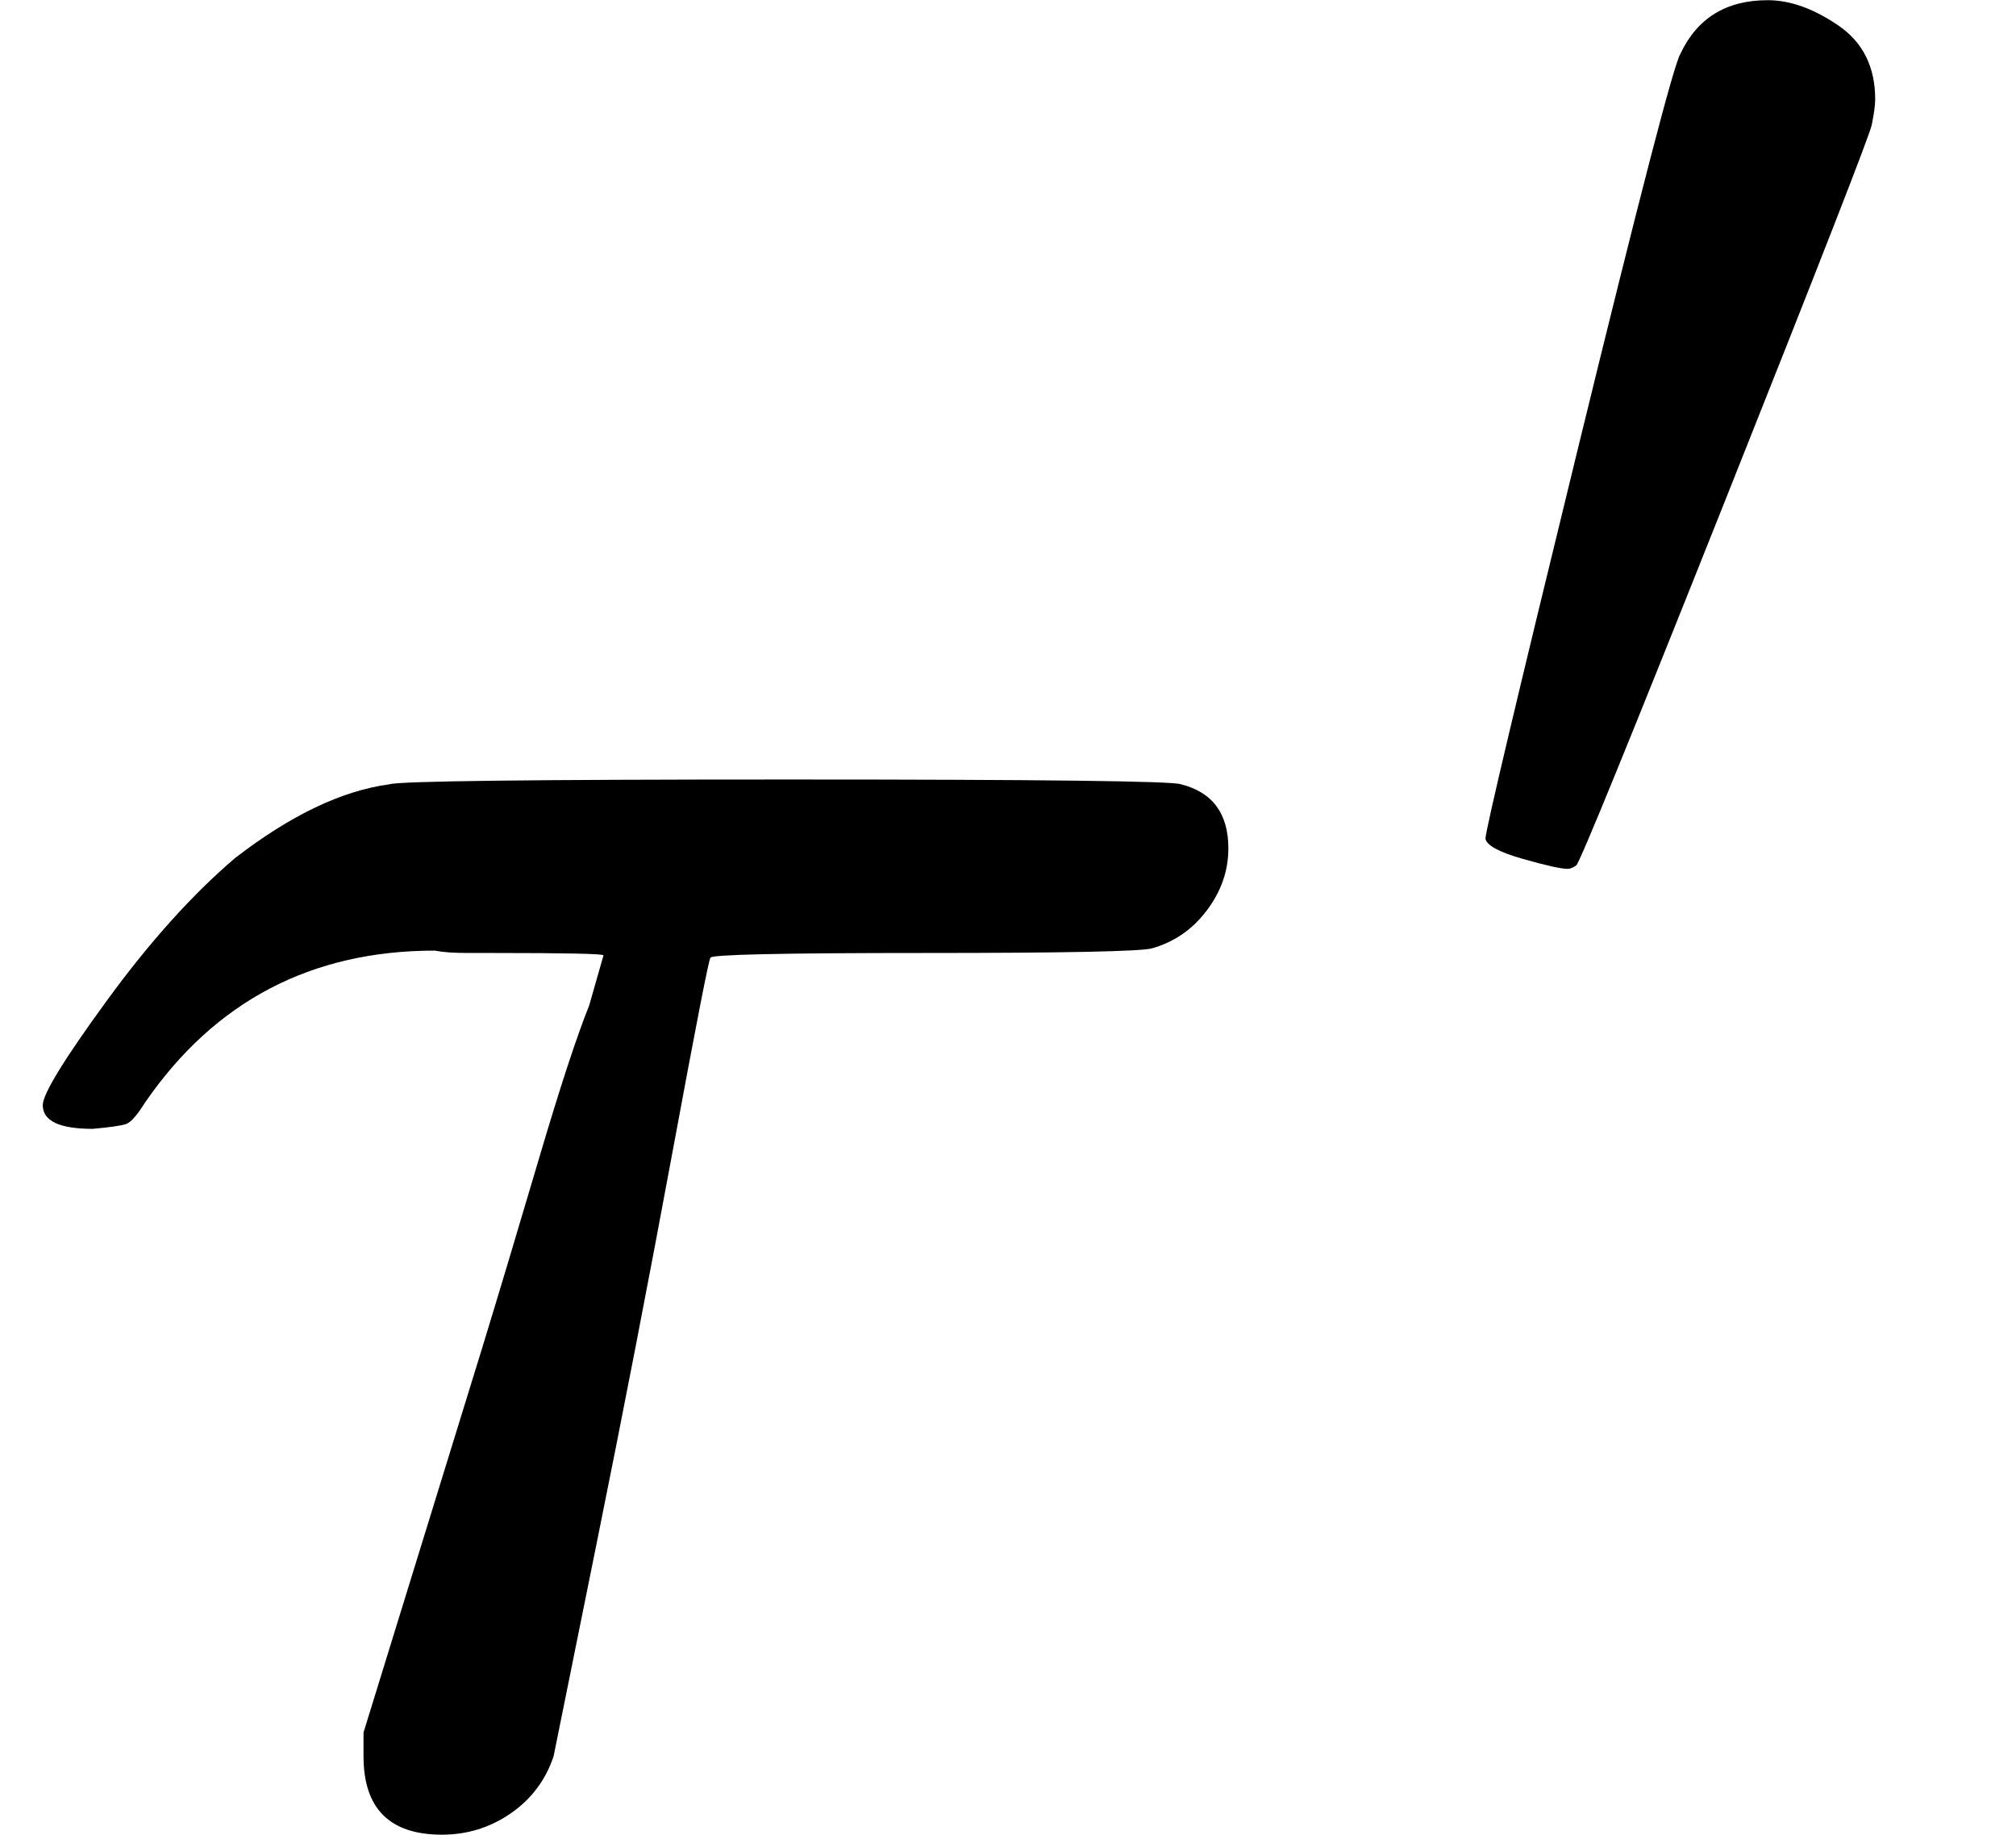
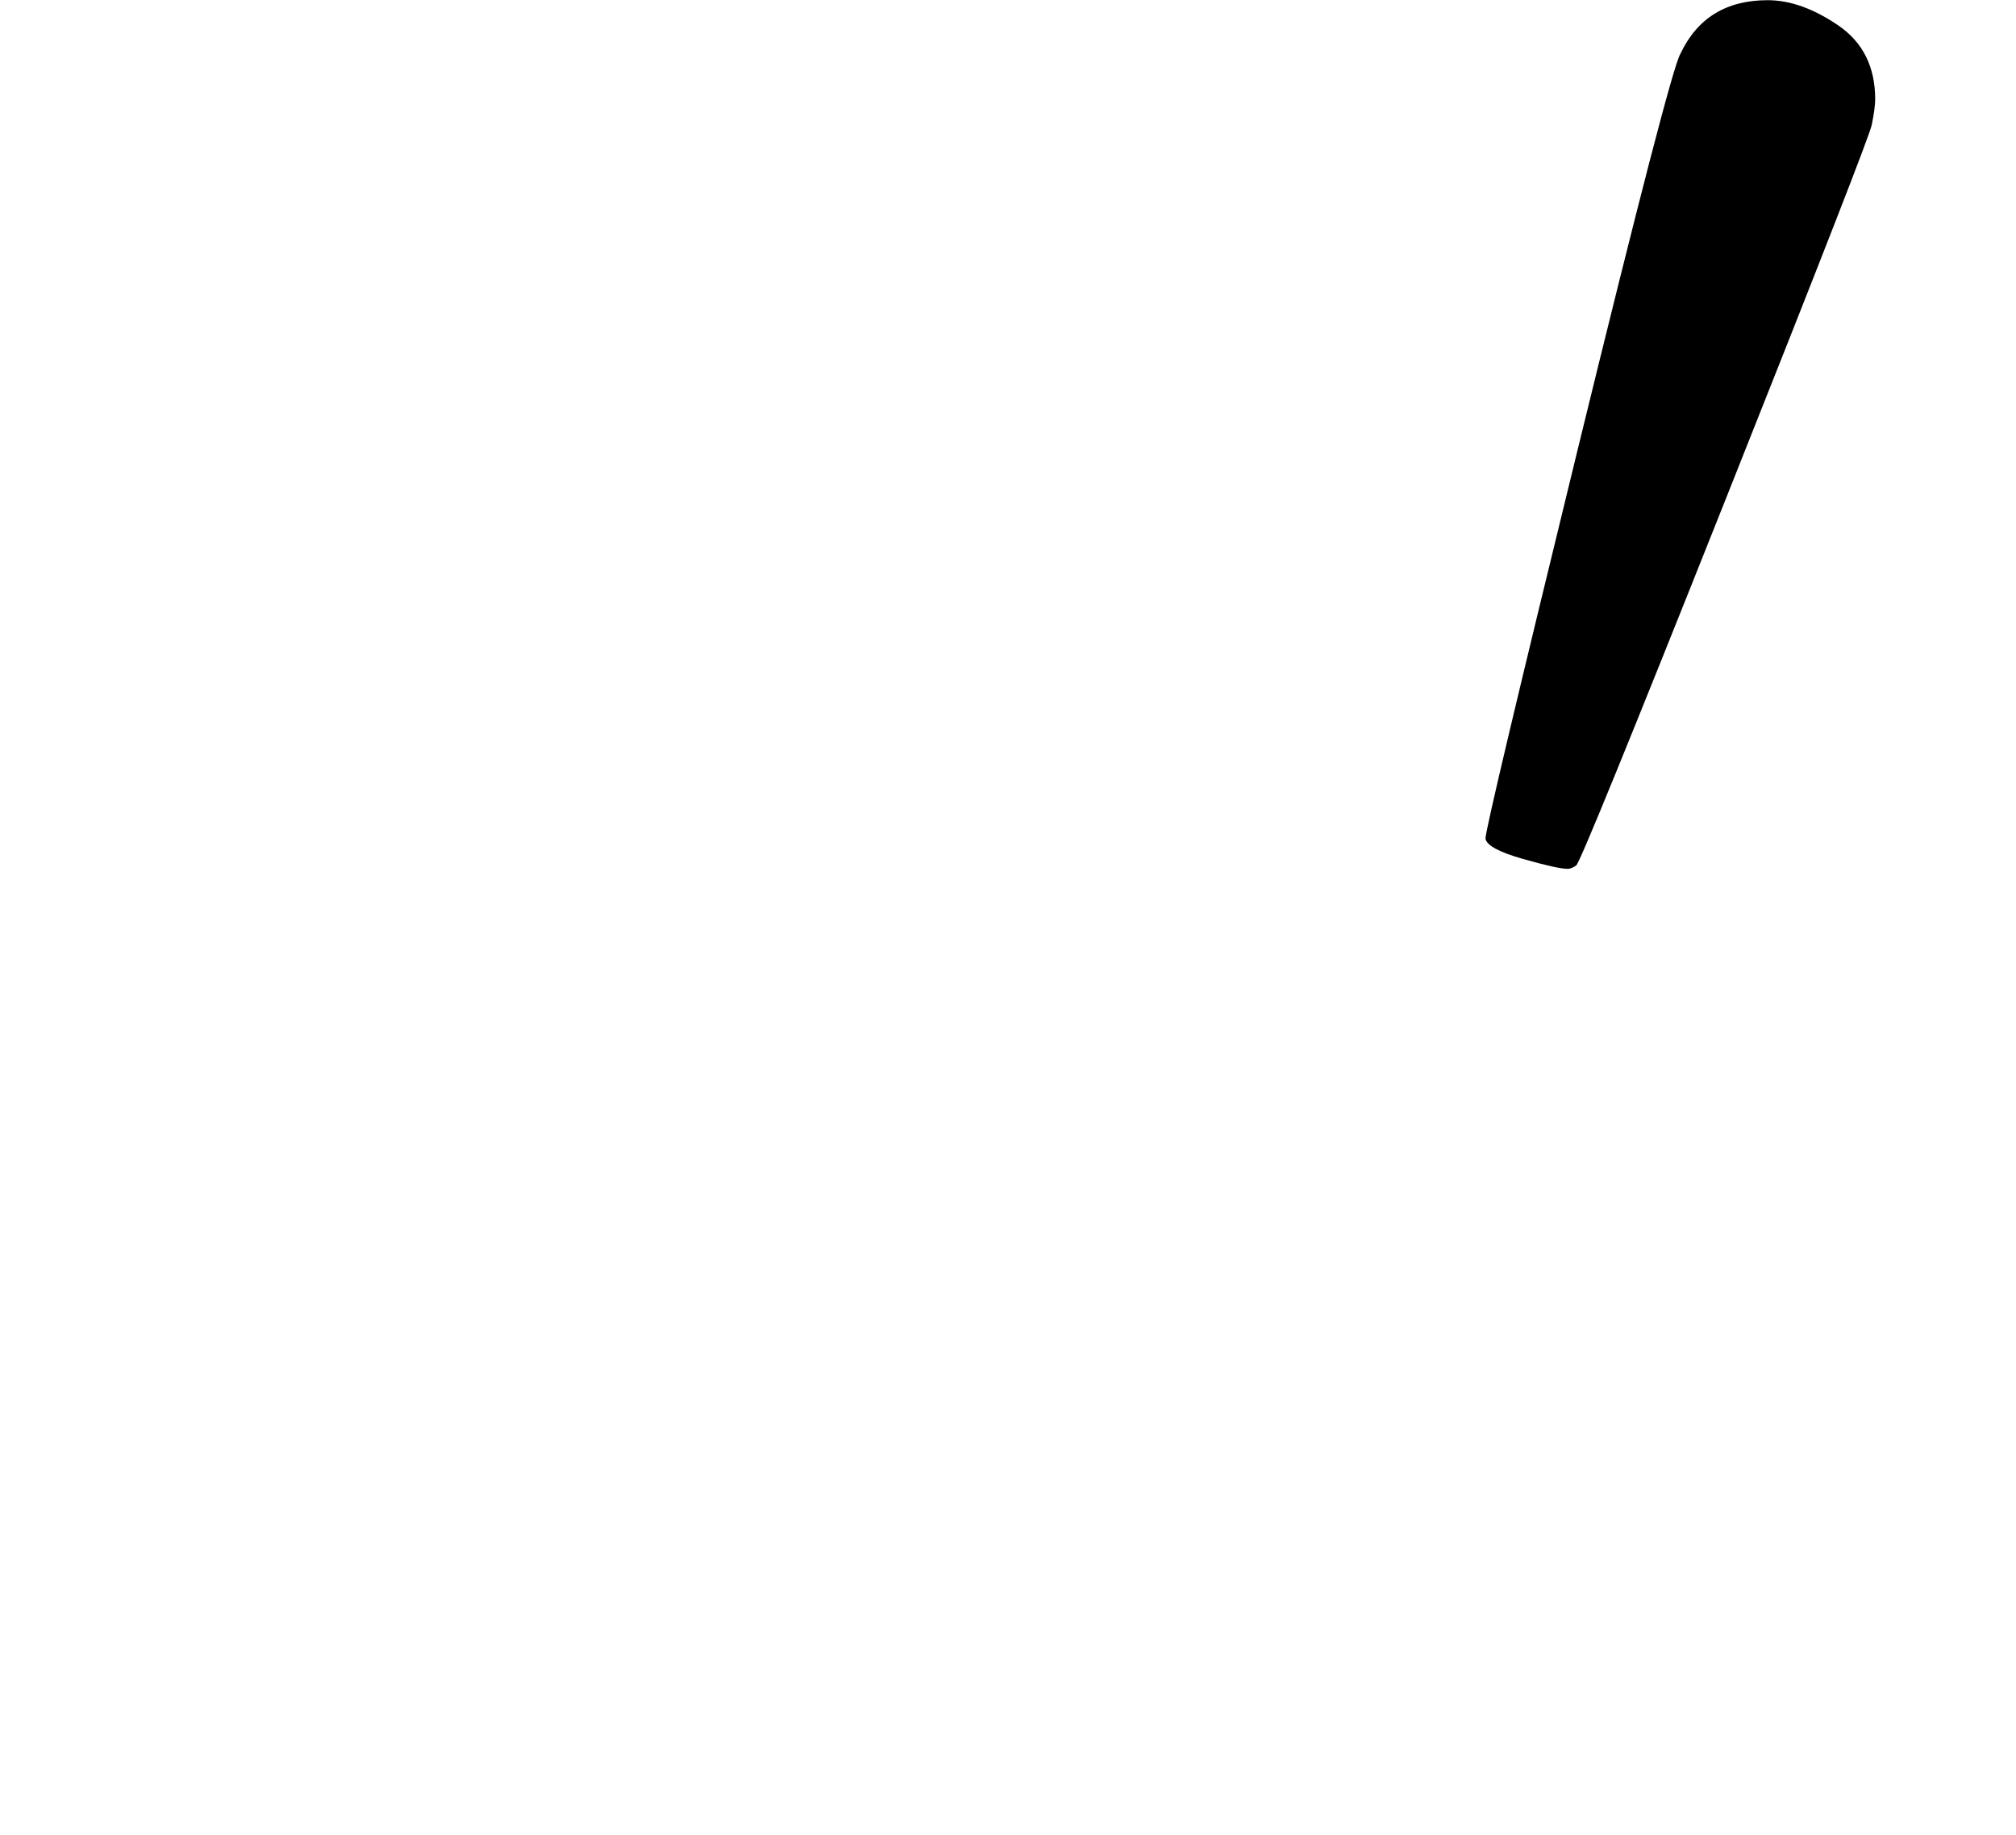
<svg xmlns="http://www.w3.org/2000/svg" xmlns:xlink="http://www.w3.org/1999/xlink" version="1.1" style="vertical-align: -0.029ex;" width="848.5px" height="772px" viewBox="0 -759 848.5 772">
  <defs>
-     <path id="MJX-1754-TEX-I-1D70F" d="M39 284Q18 284 18 294Q18 301 45 338T99 398Q134 425 164 429Q170 431 332 431Q492 431 497 429Q517 424 517 402Q517 388 508 376T485 360Q479 358 389 358T299 356Q298 355 283 274T251 109T233 20Q228 5 215 -4T186 -13Q153 -13 153 20V30L203 192Q214 228 227 272T248 336L254 357Q254 358 208 358Q206 358 197 358T183 359Q105 359 61 295Q56 287 53 286T39 284Z" />
    <path id="MJX-1754-TEX-V-2032" d="M79 43Q73 43 52 49T30 61Q30 68 85 293T146 528Q161 560 198 560Q218 560 240 545T262 501Q262 496 260 486Q259 479 173 263T84 45T79 43Z" />
  </defs>
  <g stroke="currentColor" fill="currentColor" stroke-width="0" transform="scale(1,-1)">
    <g>
      <g>
        <g>
          <use xlink:href="#MJX-1754-TEX-I-1D70F" />
        </g>
        <g transform="translate(604,363) scale(0.707)">
          <use xlink:href="#MJX-1754-TEX-V-2032" />
        </g>
      </g>
    </g>
  </g>
</svg>